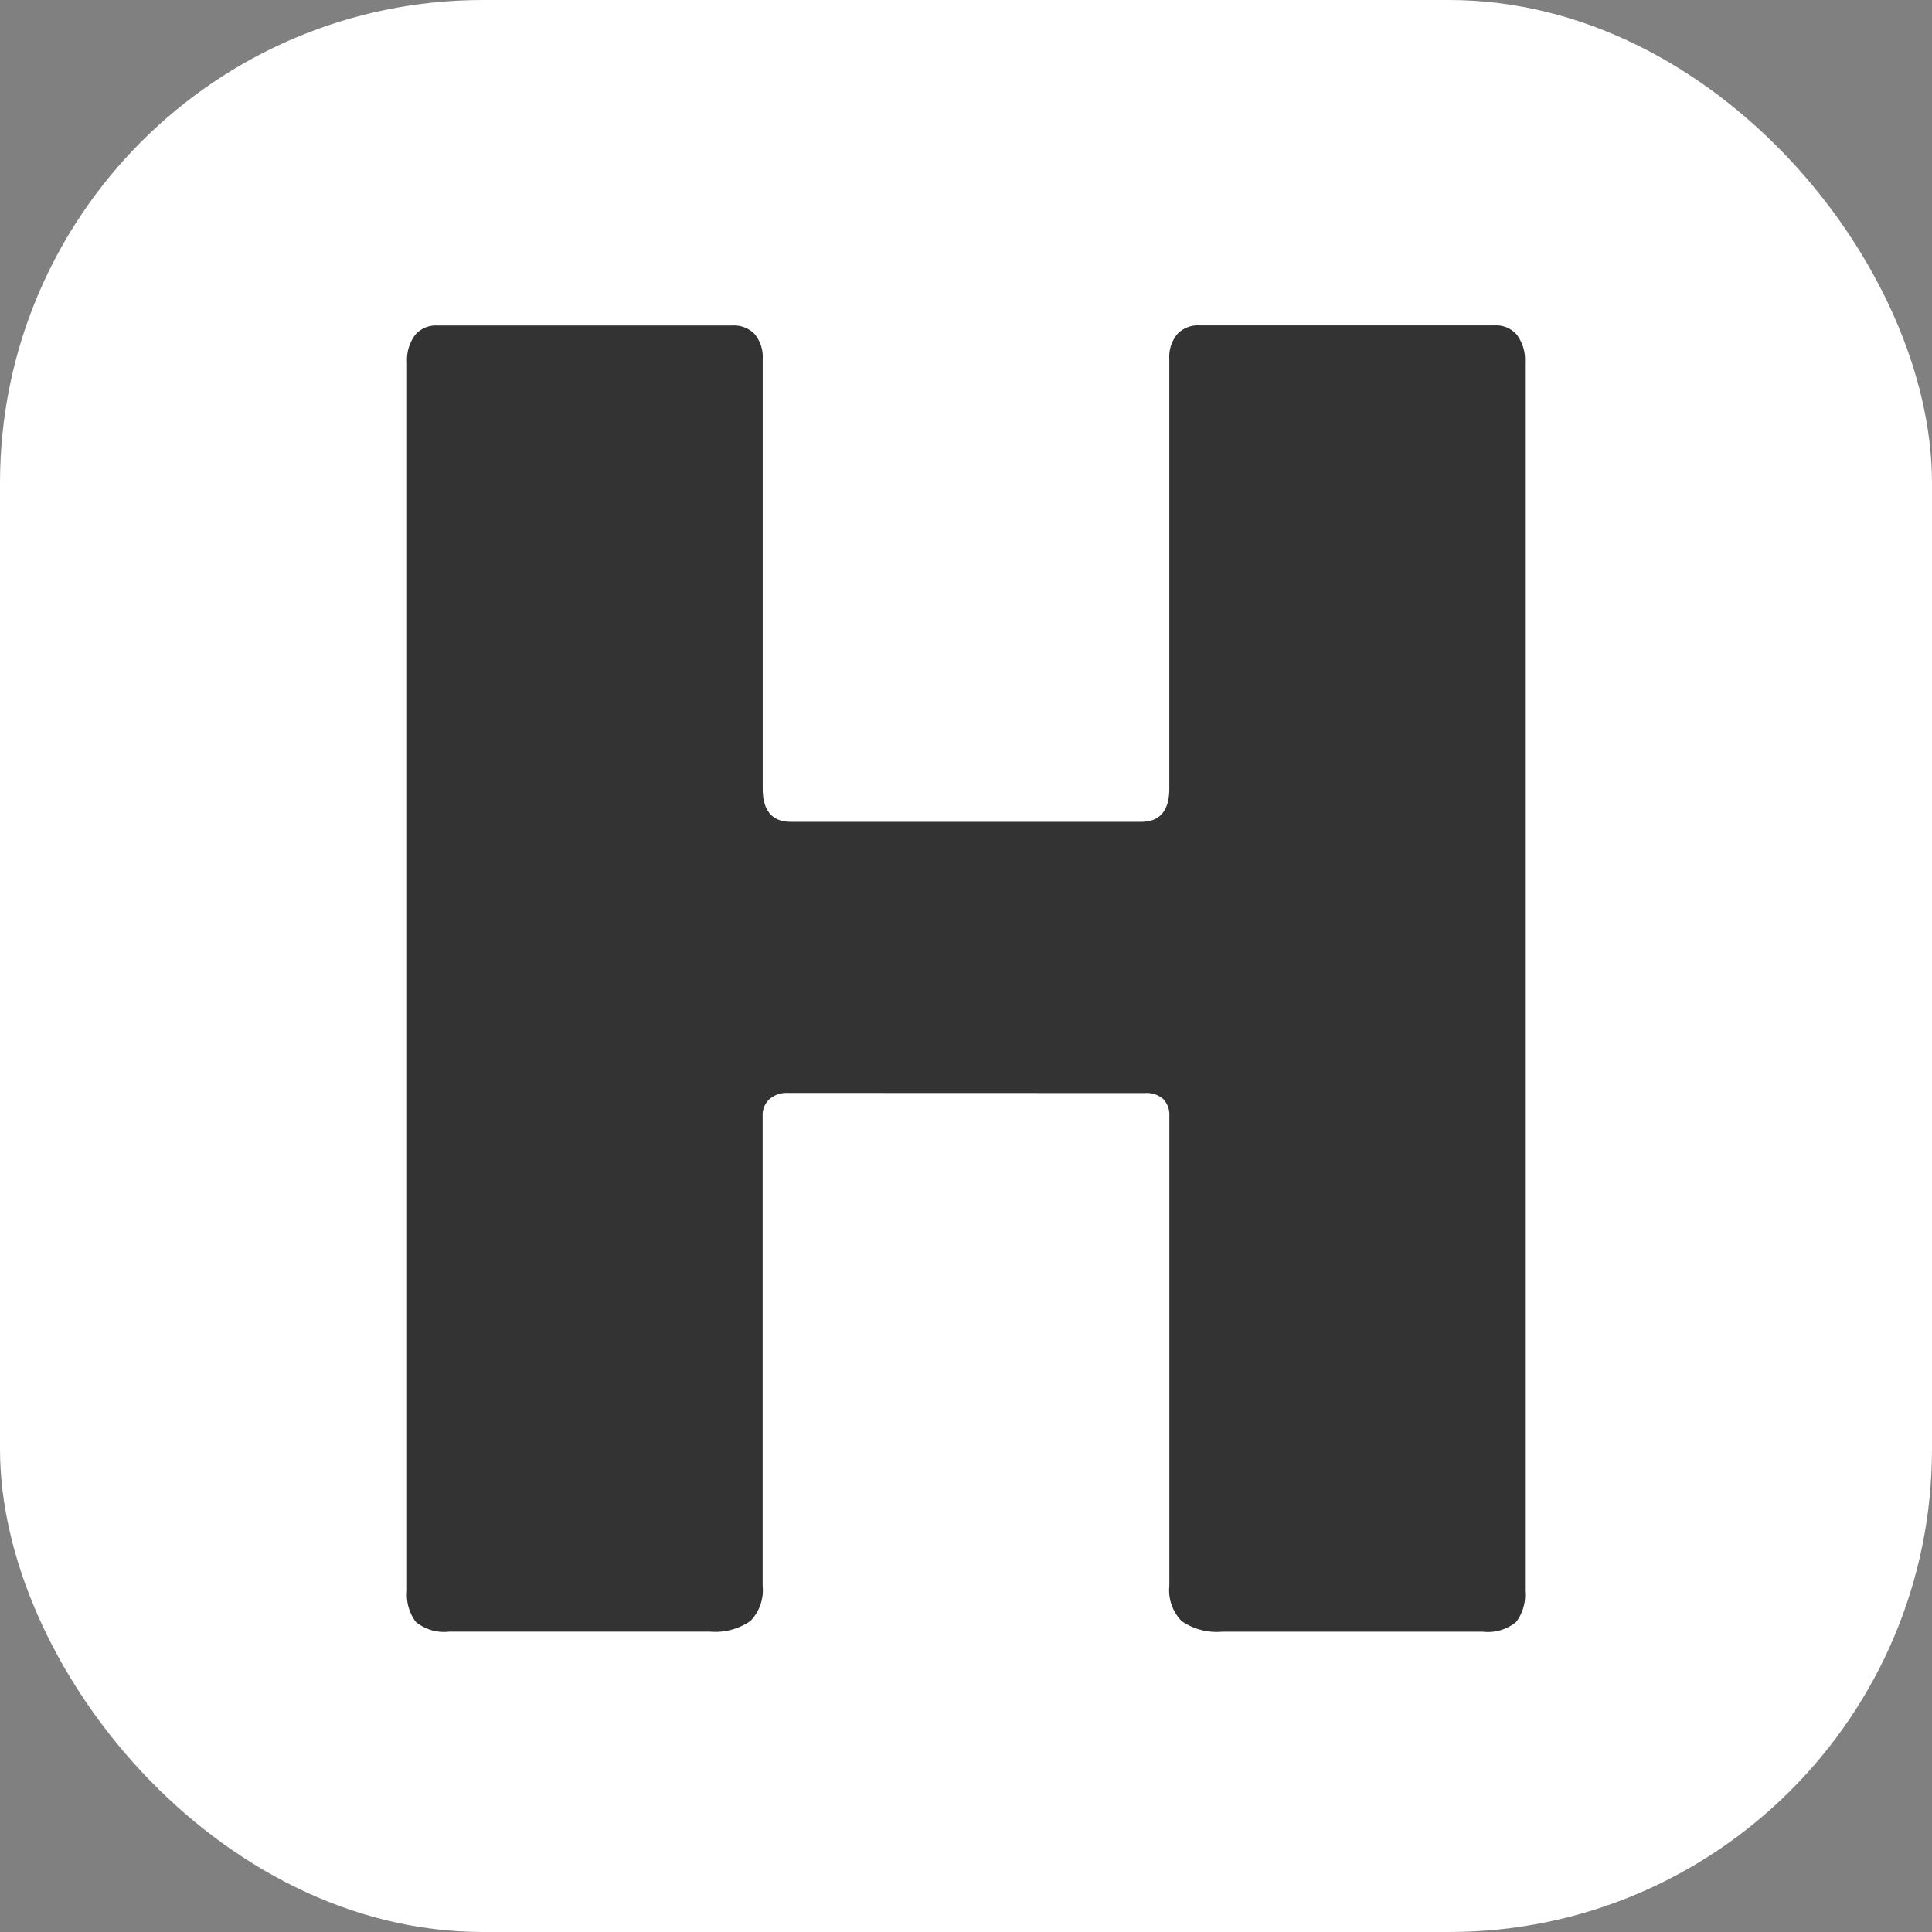
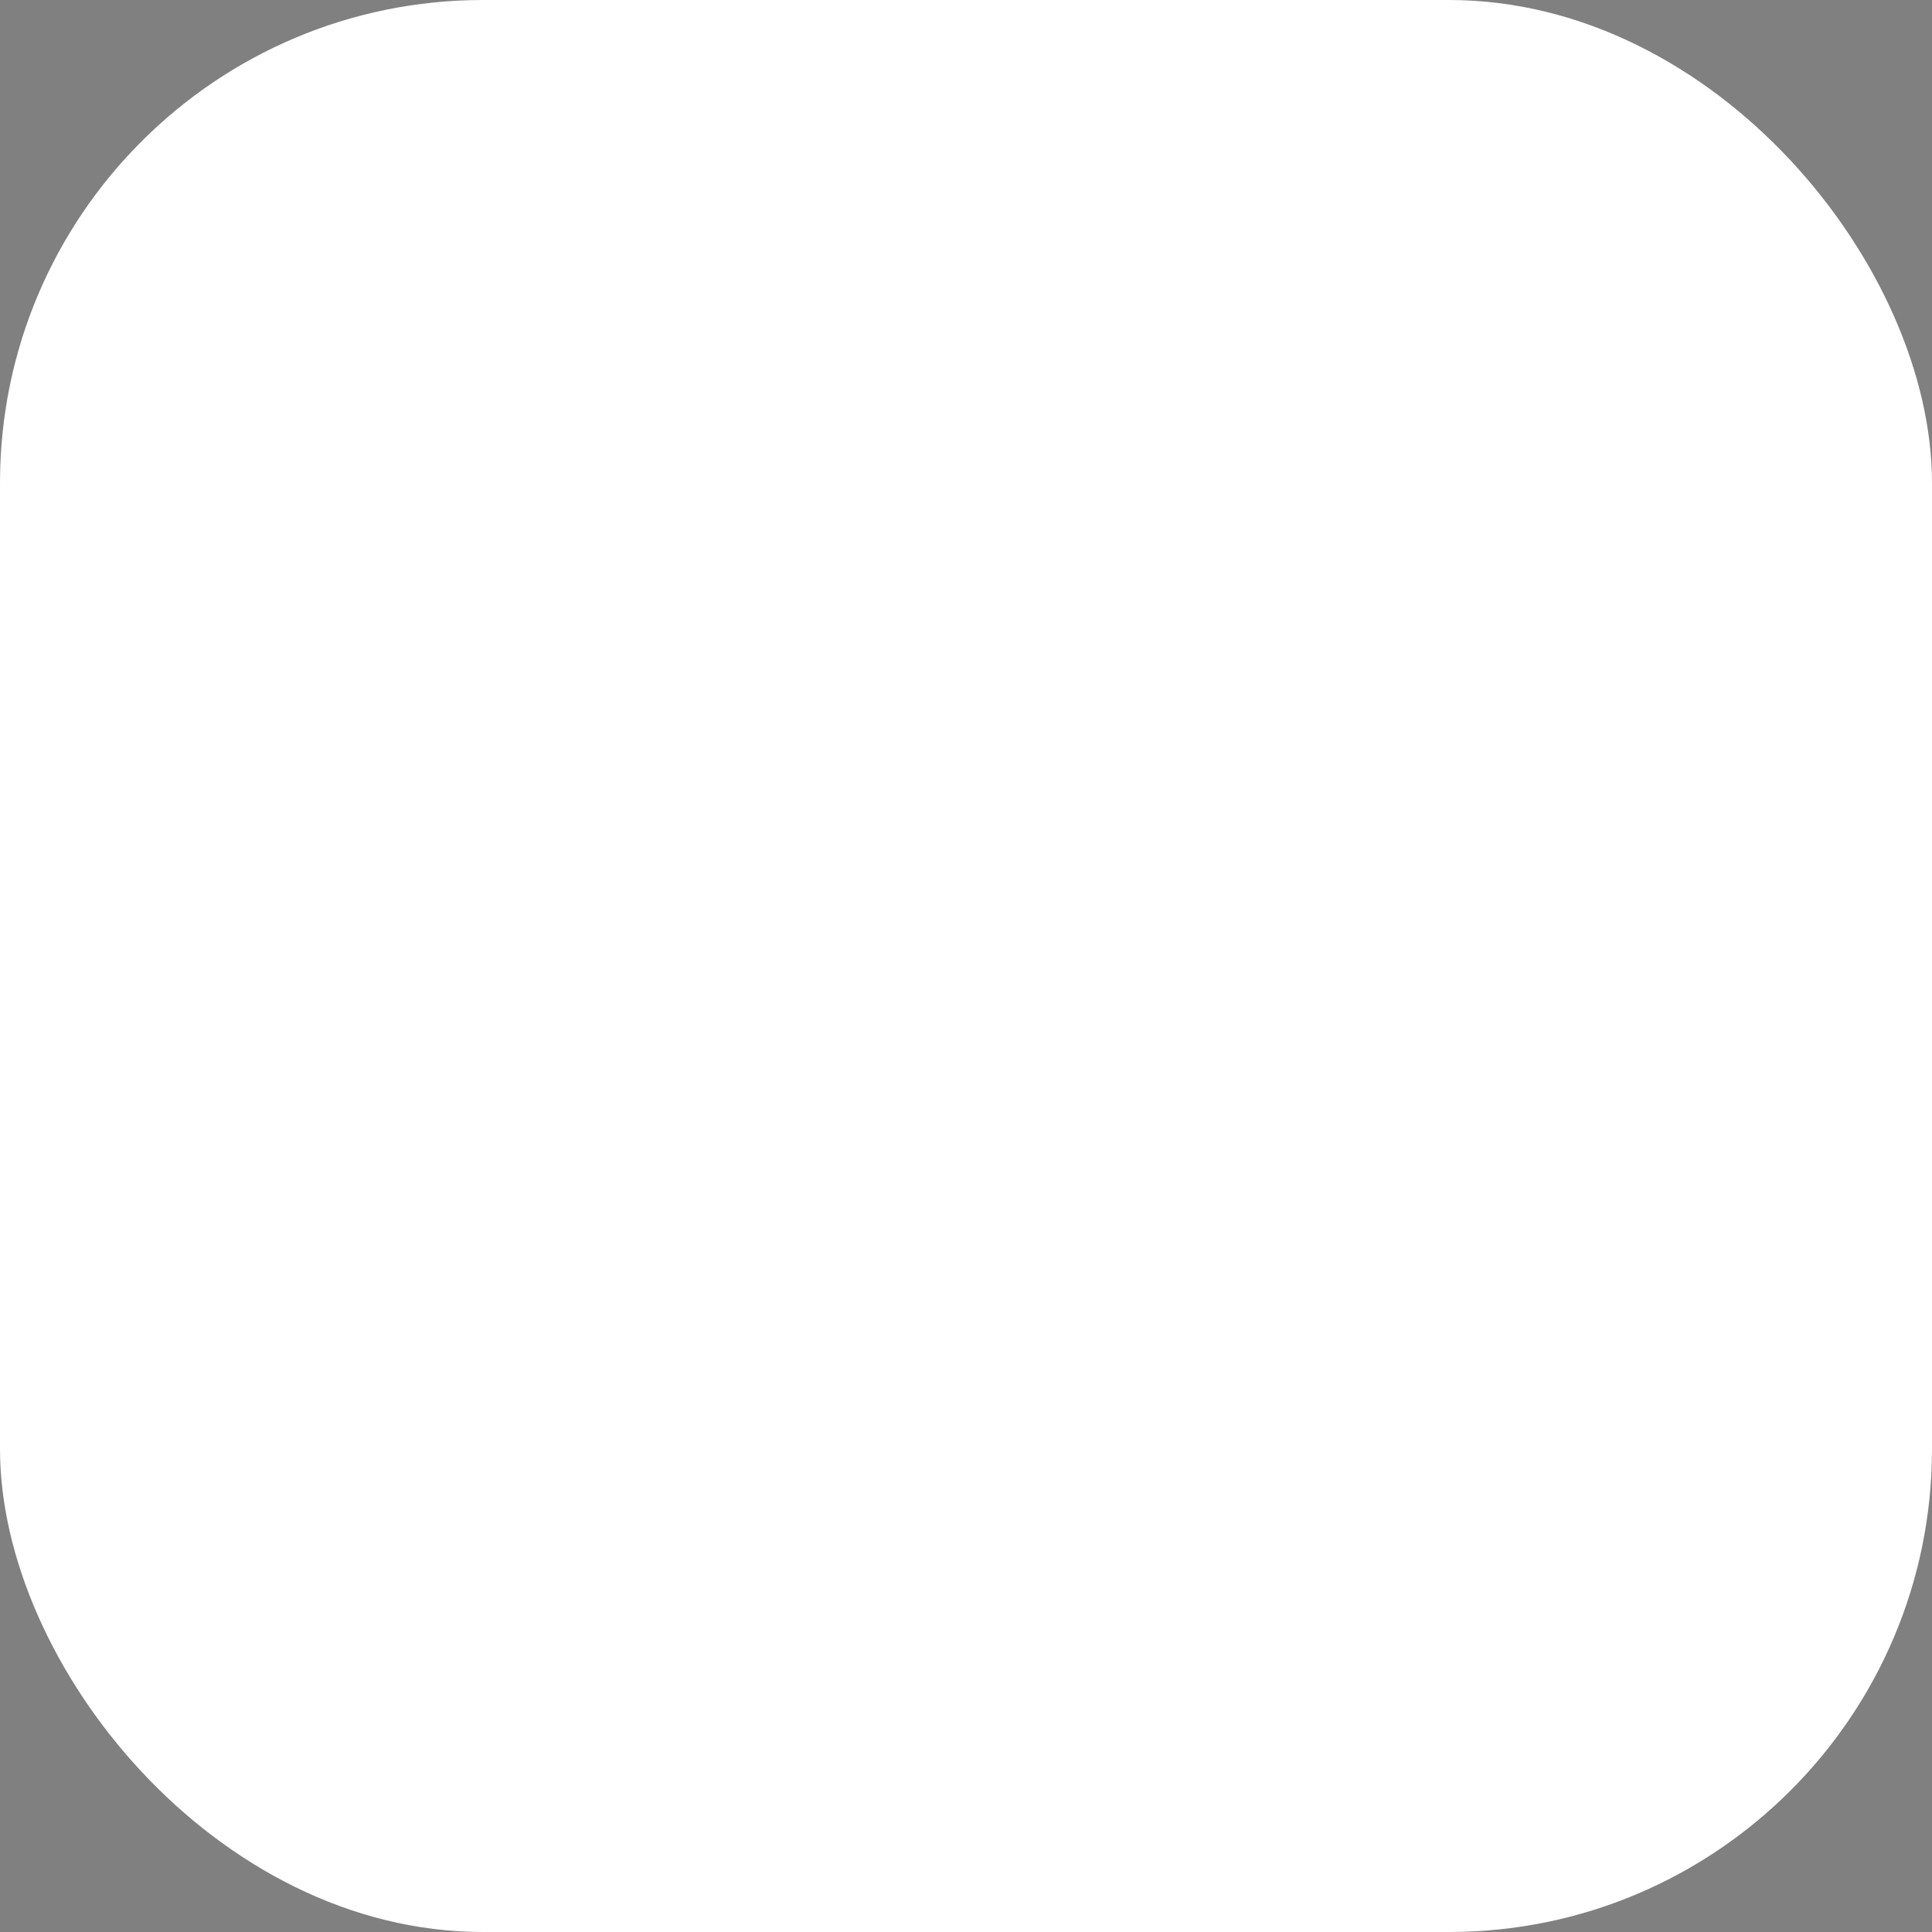
<svg xmlns="http://www.w3.org/2000/svg" width="64" height="64" viewBox="0 0 64 64">
  <rect x="0" y="0" width="64" height="64" fill="#808080" stroke="none" />
  <g id="Group_12" data-name="Group 12" transform="translate(-311 661)">
    <rect id="Rectangle_13" data-name="Rectangle 13" width="64" height="64" rx="16" transform="translate(311 -661)" fill="#fff" />
-     <path id="Path_4" data-name="Path 4" d="M14.06,7.753a.854.854,0,0,0-.583.2.7.7,0,0,0-.233.554V24.082a1.463,1.463,0,0,1-.408,1.166,2.054,2.054,0,0,1-1.341.35H2.864a1.478,1.478,0,0,1-1.108-.321,1.488,1.488,0,0,1-.292-1.021V-16.448a1.391,1.391,0,0,1,.262-.9.89.89,0,0,1,.729-.321h9.8a.931.931,0,0,1,.729.292,1.178,1.178,0,0,1,.262.816V-2.336q0,1.108.933,1.108H25.782q.933,0,.933-1.108V-16.565a1.178,1.178,0,0,1,.262-.816.931.931,0,0,1,.729-.292h9.8a.89.89,0,0,1,.729.321,1.391,1.391,0,0,1,.262.9V24.257a1.488,1.488,0,0,1-.292,1.021A1.478,1.478,0,0,1,37.1,25.6H28.465a2.054,2.054,0,0,1-1.341-.35,1.463,1.463,0,0,1-.408-1.166V8.511a.749.749,0,0,0-.2-.554.832.832,0,0,0-.612-.2Z" transform="translate(323.02 -632.548)" fill="#333" />
  </g>
</svg>